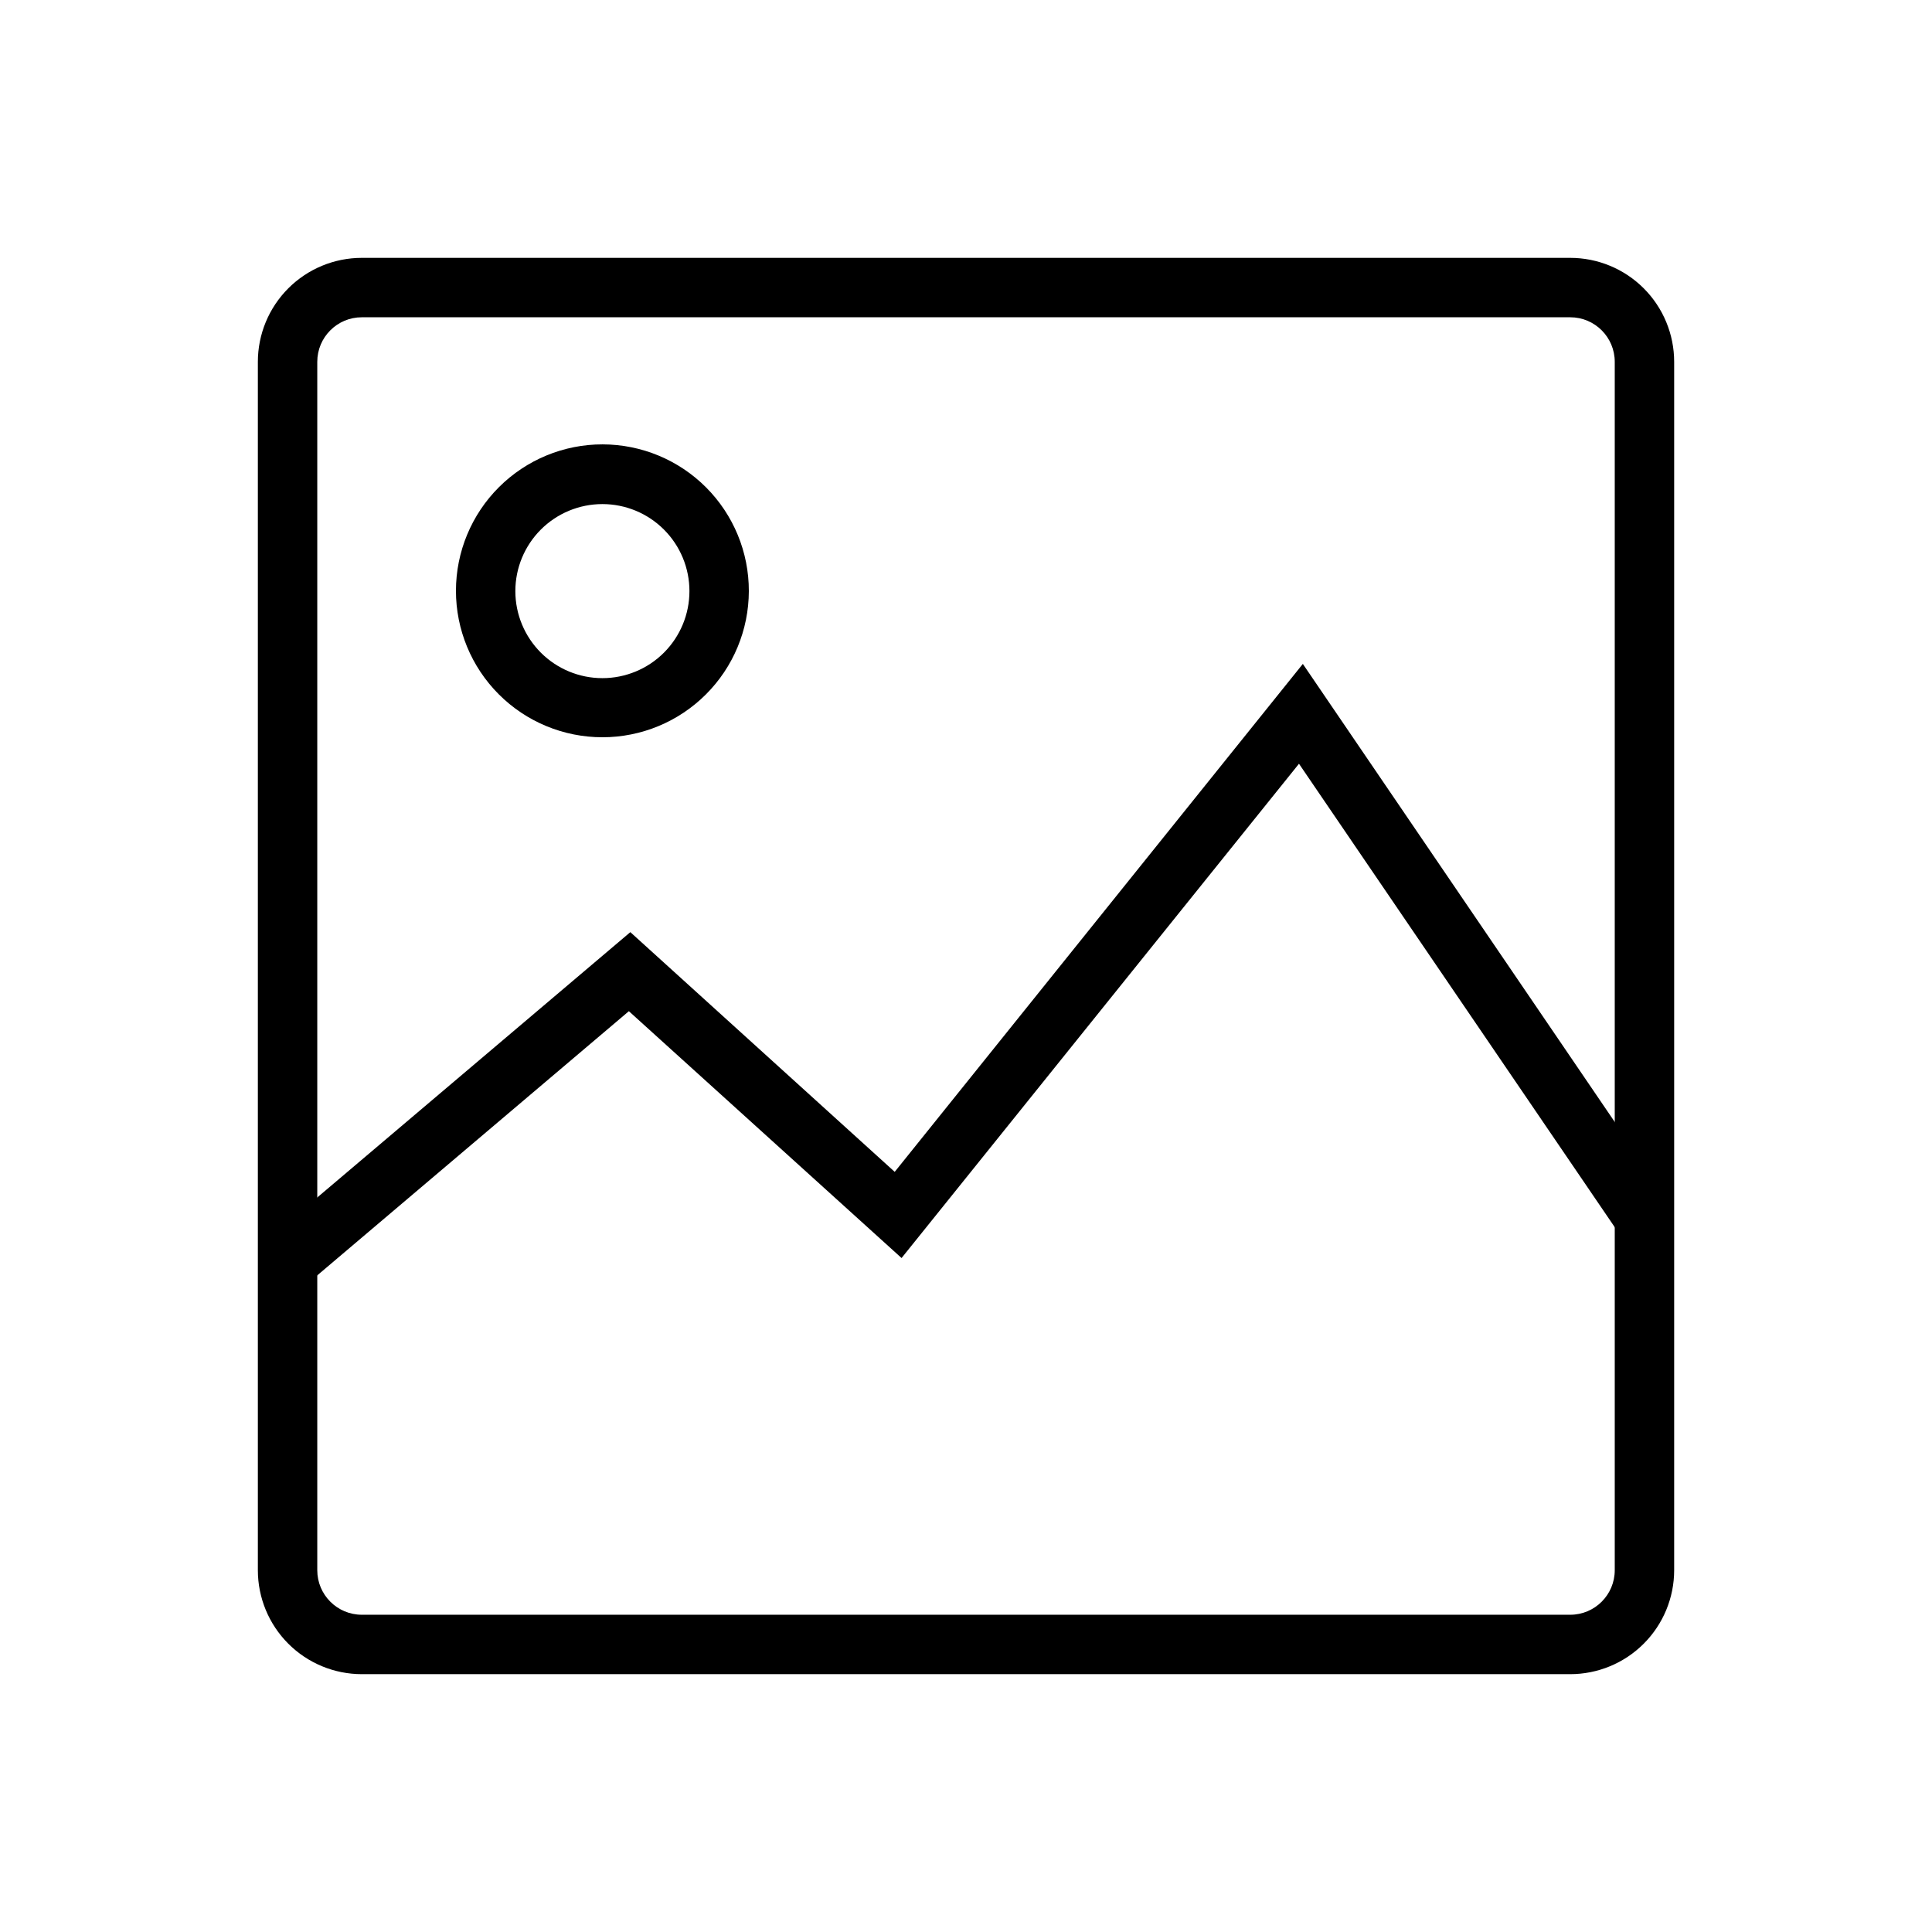
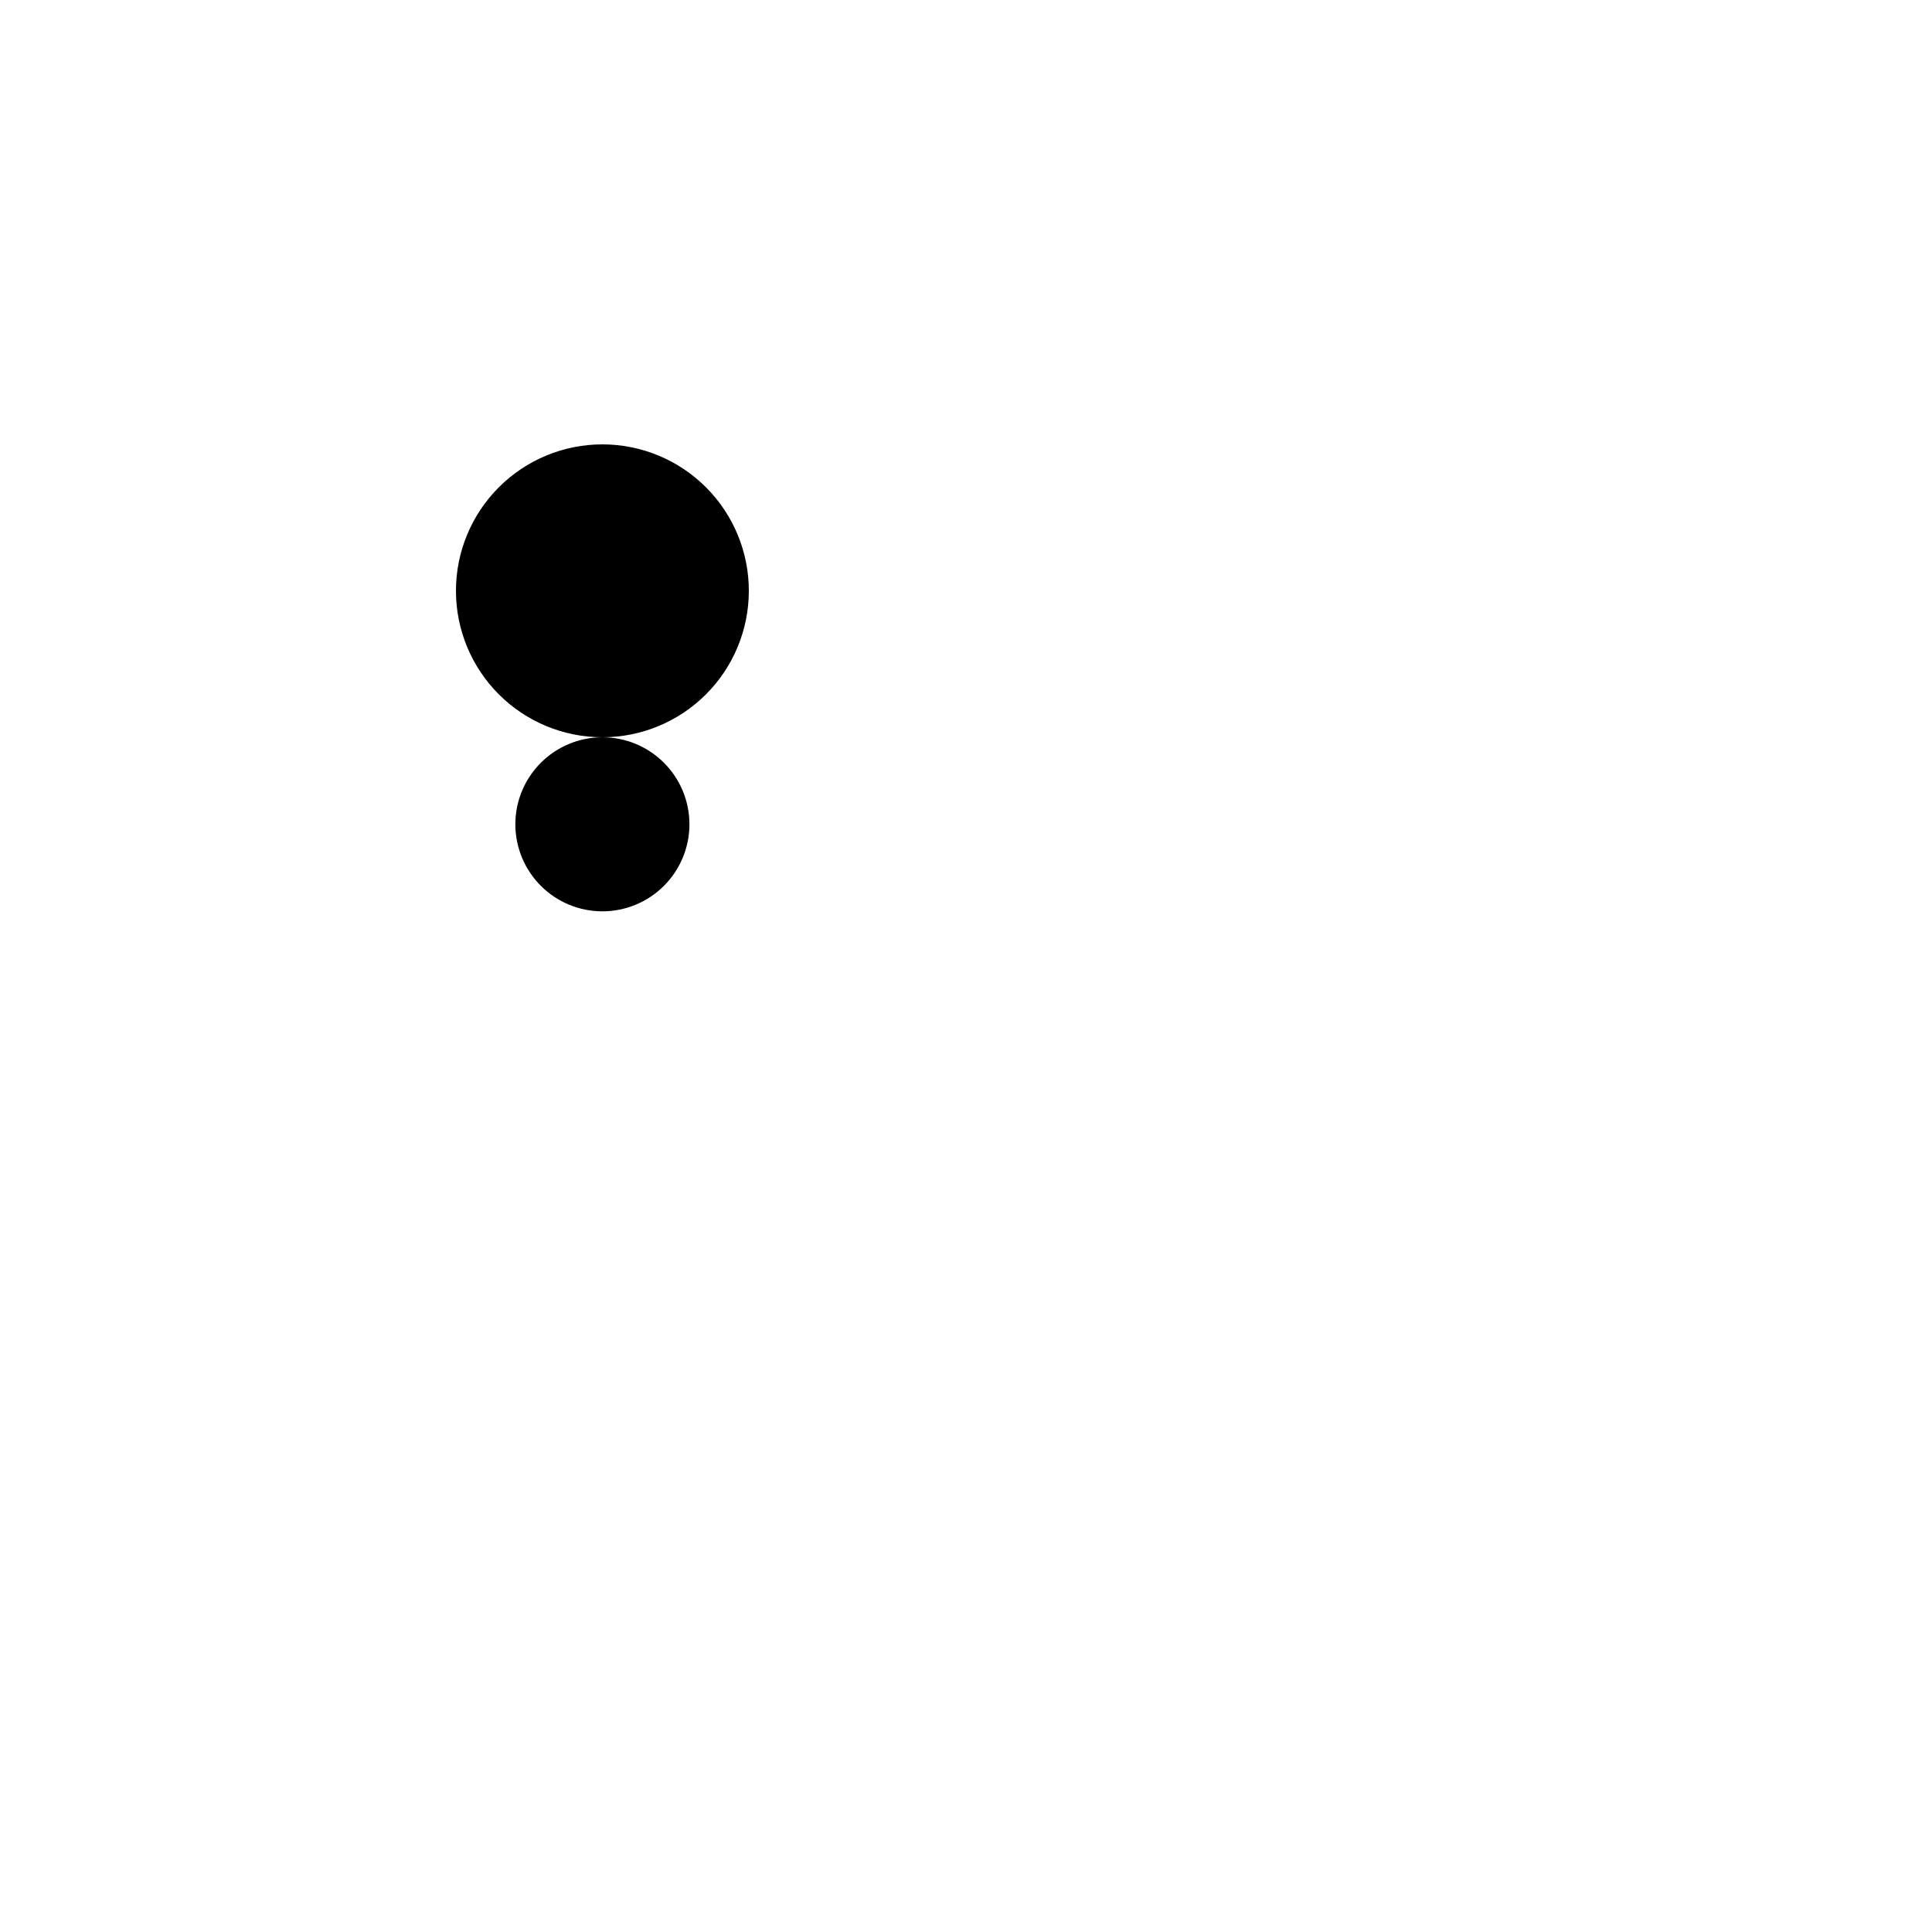
<svg xmlns="http://www.w3.org/2000/svg" fill="#000000" width="800px" height="800px" version="1.1" viewBox="144 144 512 512">
  <g>
-     <path d="m560.12 587.67h-320.23c-7.309 0-14.316-2.902-19.484-8.07-5.168-5.168-8.07-12.176-8.07-19.48v-320.23c0-7.309 2.902-14.316 8.07-19.484 5.168-5.168 12.176-8.07 19.484-8.07h320.23c7.305 0 14.312 2.902 19.48 8.07 5.168 5.168 8.07 12.176 8.07 19.484v320.23c0 7.305-2.902 14.312-8.07 19.48-5.168 5.168-12.176 8.07-19.48 8.07zm-320.23-359.59c-6.523 0-11.809 5.285-11.809 11.809v320.23c0 6.519 5.285 11.805 11.809 11.805h320.23c6.519 0 11.805-5.285 11.805-11.805v-320.23c0-6.523-5.285-11.809-11.805-11.809z" />
-     <path d="m225.24 484.39-10.152-12.043 95.957-81.32 70.062 63.527 108.16-134.61 96.434 141.62-12.988 8.816-84.469-123.98-105.32 130.99-72.266-65.414z" />
-     <path d="m303.64 339.38c-10.297 0-20.172-4.09-27.449-11.375-7.281-7.285-11.367-17.16-11.359-27.461 0.008-10.297 4.106-20.168 11.395-27.441 7.289-7.273 17.168-11.355 27.469-11.34 10.297 0.016 20.164 4.121 27.434 11.414 7.269 7.293 11.344 17.176 11.32 27.473-0.02 10.281-4.117 20.133-11.395 27.391-7.273 7.262-17.133 11.34-27.414 11.34zm0-61.797v0.004c-6.117 0-11.984 2.43-16.309 6.754-4.324 4.324-6.758 10.191-6.758 16.309 0 6.117 2.434 11.984 6.758 16.312 4.324 4.324 10.191 6.754 16.309 6.754 6.117 0 11.984-2.43 16.309-6.754 4.328-4.328 6.758-10.195 6.758-16.312 0-6.117-2.43-11.984-6.758-16.309-4.324-4.324-10.191-6.754-16.309-6.754z" />
+     <path d="m303.64 339.38c-10.297 0-20.172-4.09-27.449-11.375-7.281-7.285-11.367-17.16-11.359-27.461 0.008-10.297 4.106-20.168 11.395-27.441 7.289-7.273 17.168-11.355 27.469-11.34 10.297 0.016 20.164 4.121 27.434 11.414 7.269 7.293 11.344 17.176 11.32 27.473-0.02 10.281-4.117 20.133-11.395 27.391-7.273 7.262-17.133 11.34-27.414 11.34zv0.004c-6.117 0-11.984 2.43-16.309 6.754-4.324 4.324-6.758 10.191-6.758 16.309 0 6.117 2.434 11.984 6.758 16.312 4.324 4.324 10.191 6.754 16.309 6.754 6.117 0 11.984-2.43 16.309-6.754 4.328-4.328 6.758-10.195 6.758-16.312 0-6.117-2.43-11.984-6.758-16.309-4.324-4.324-10.191-6.754-16.309-6.754z" />
  </g>
</svg>